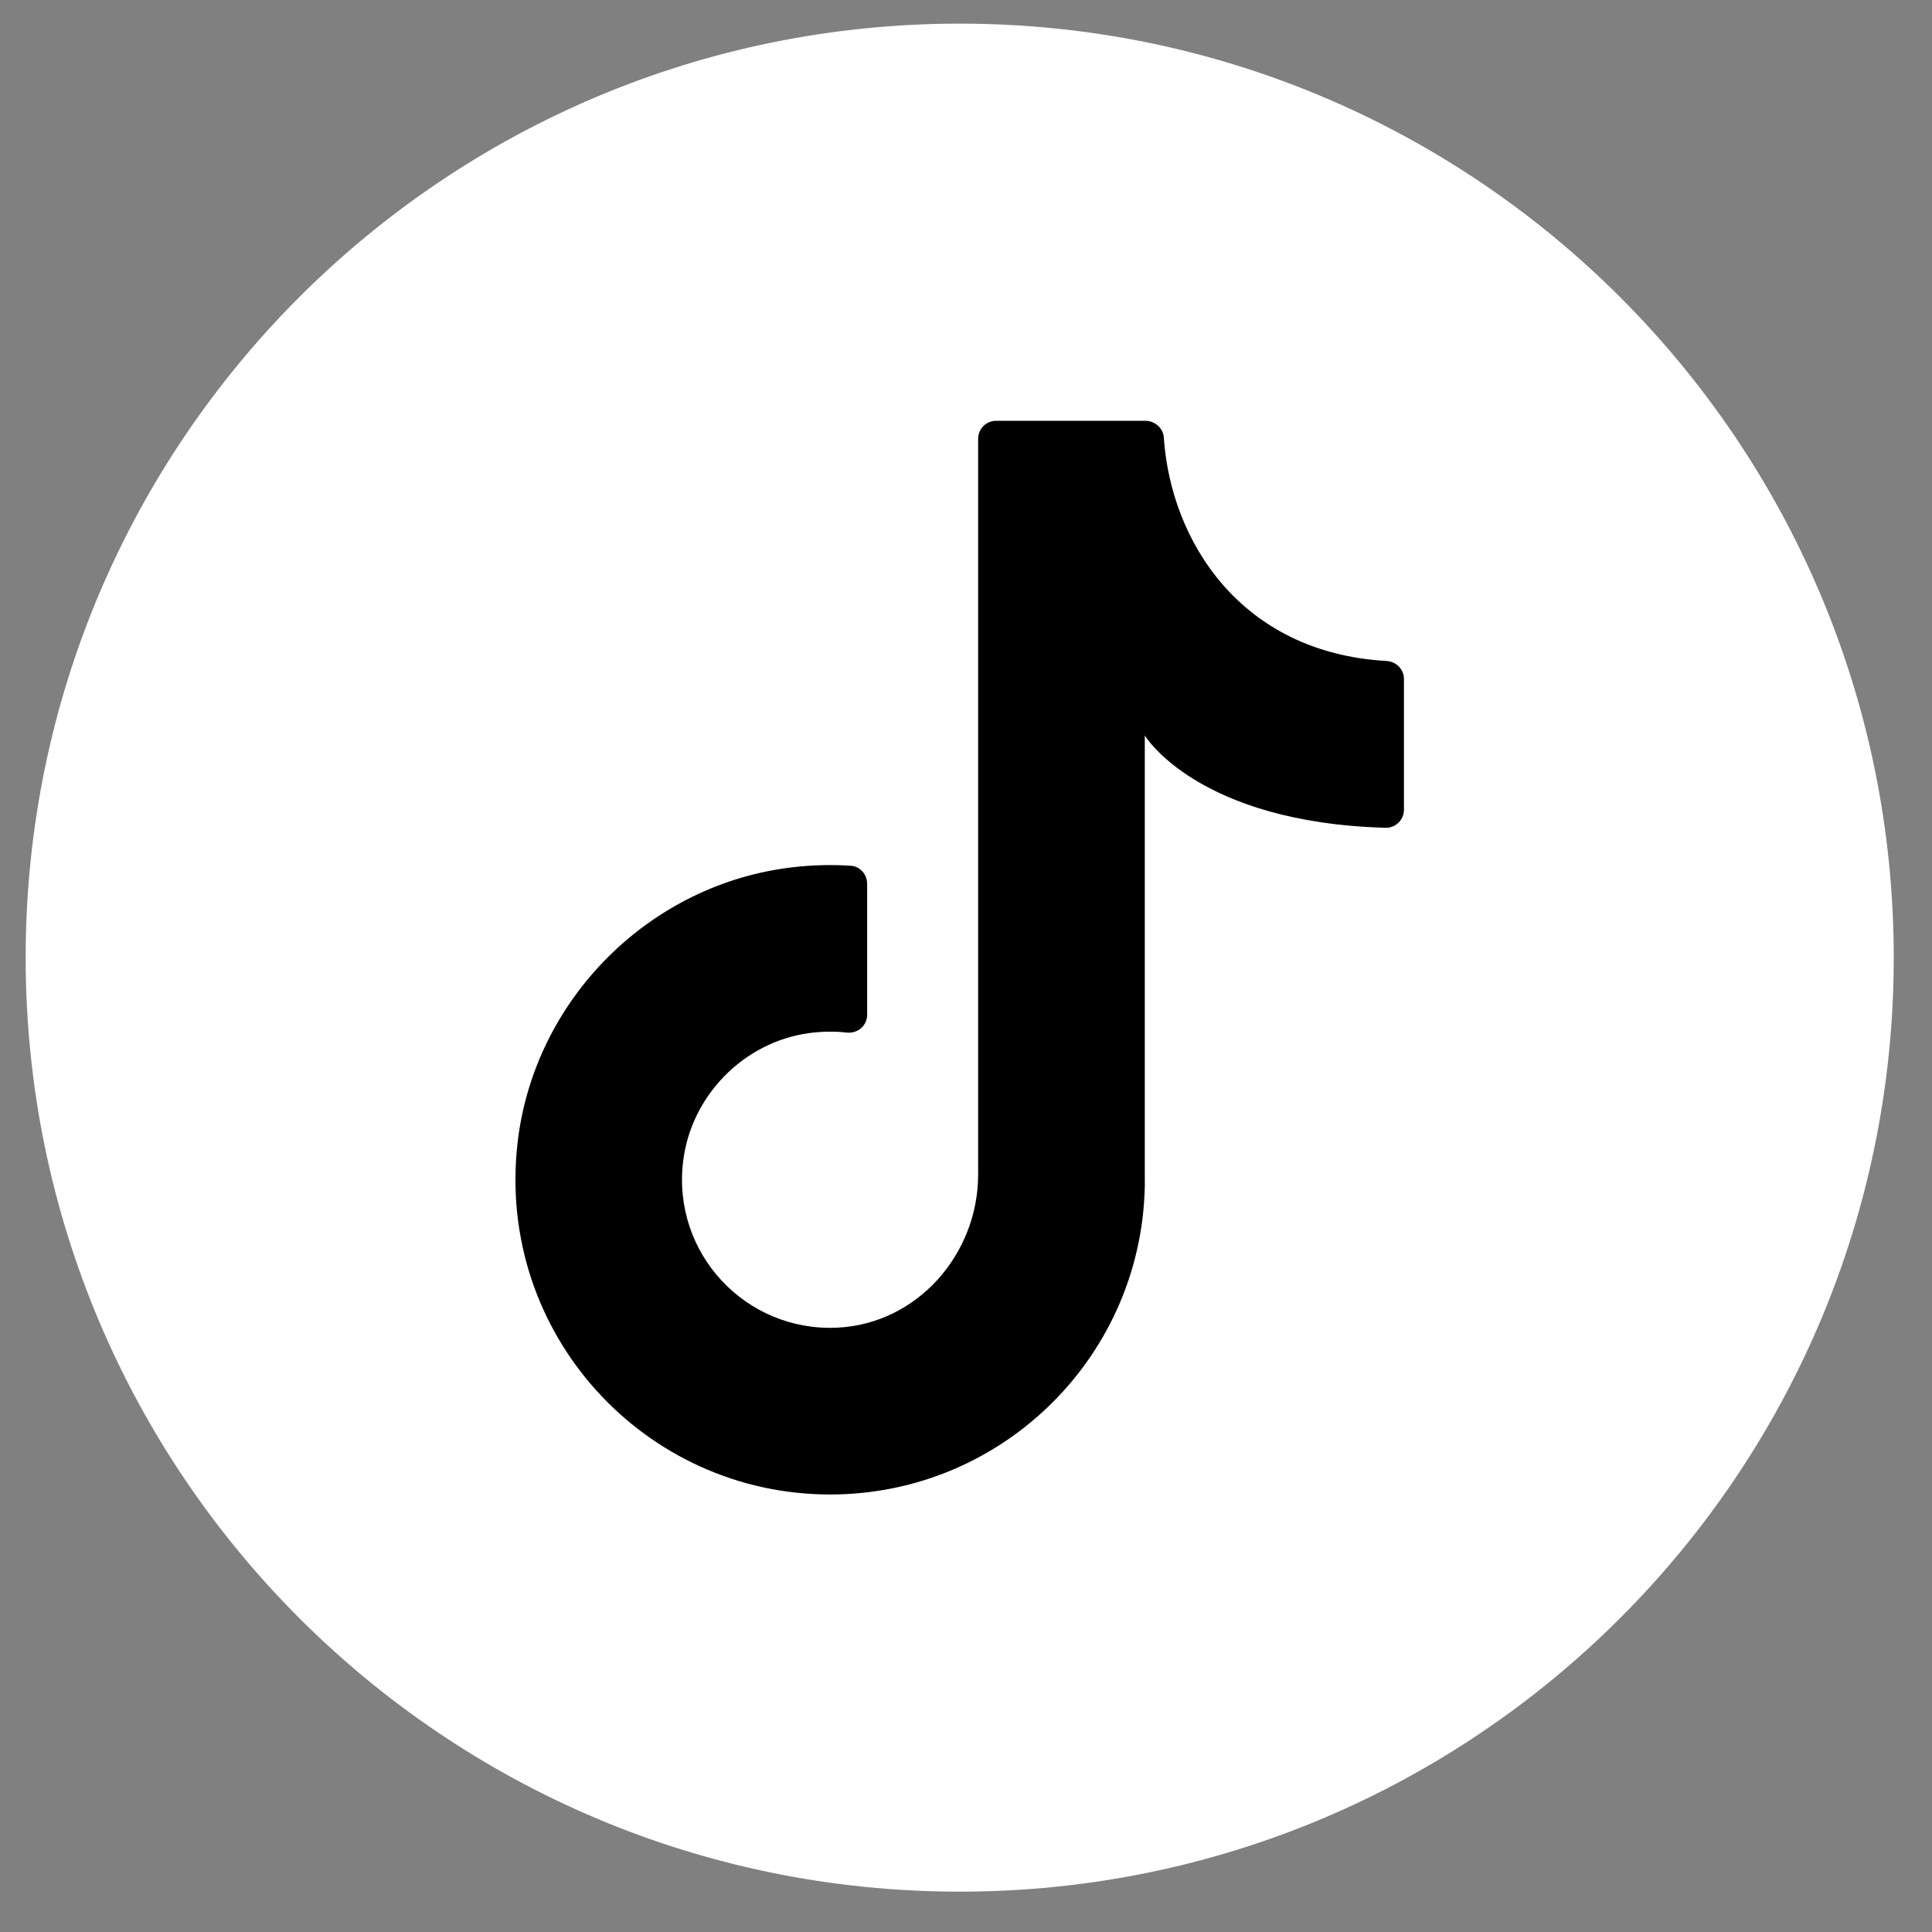
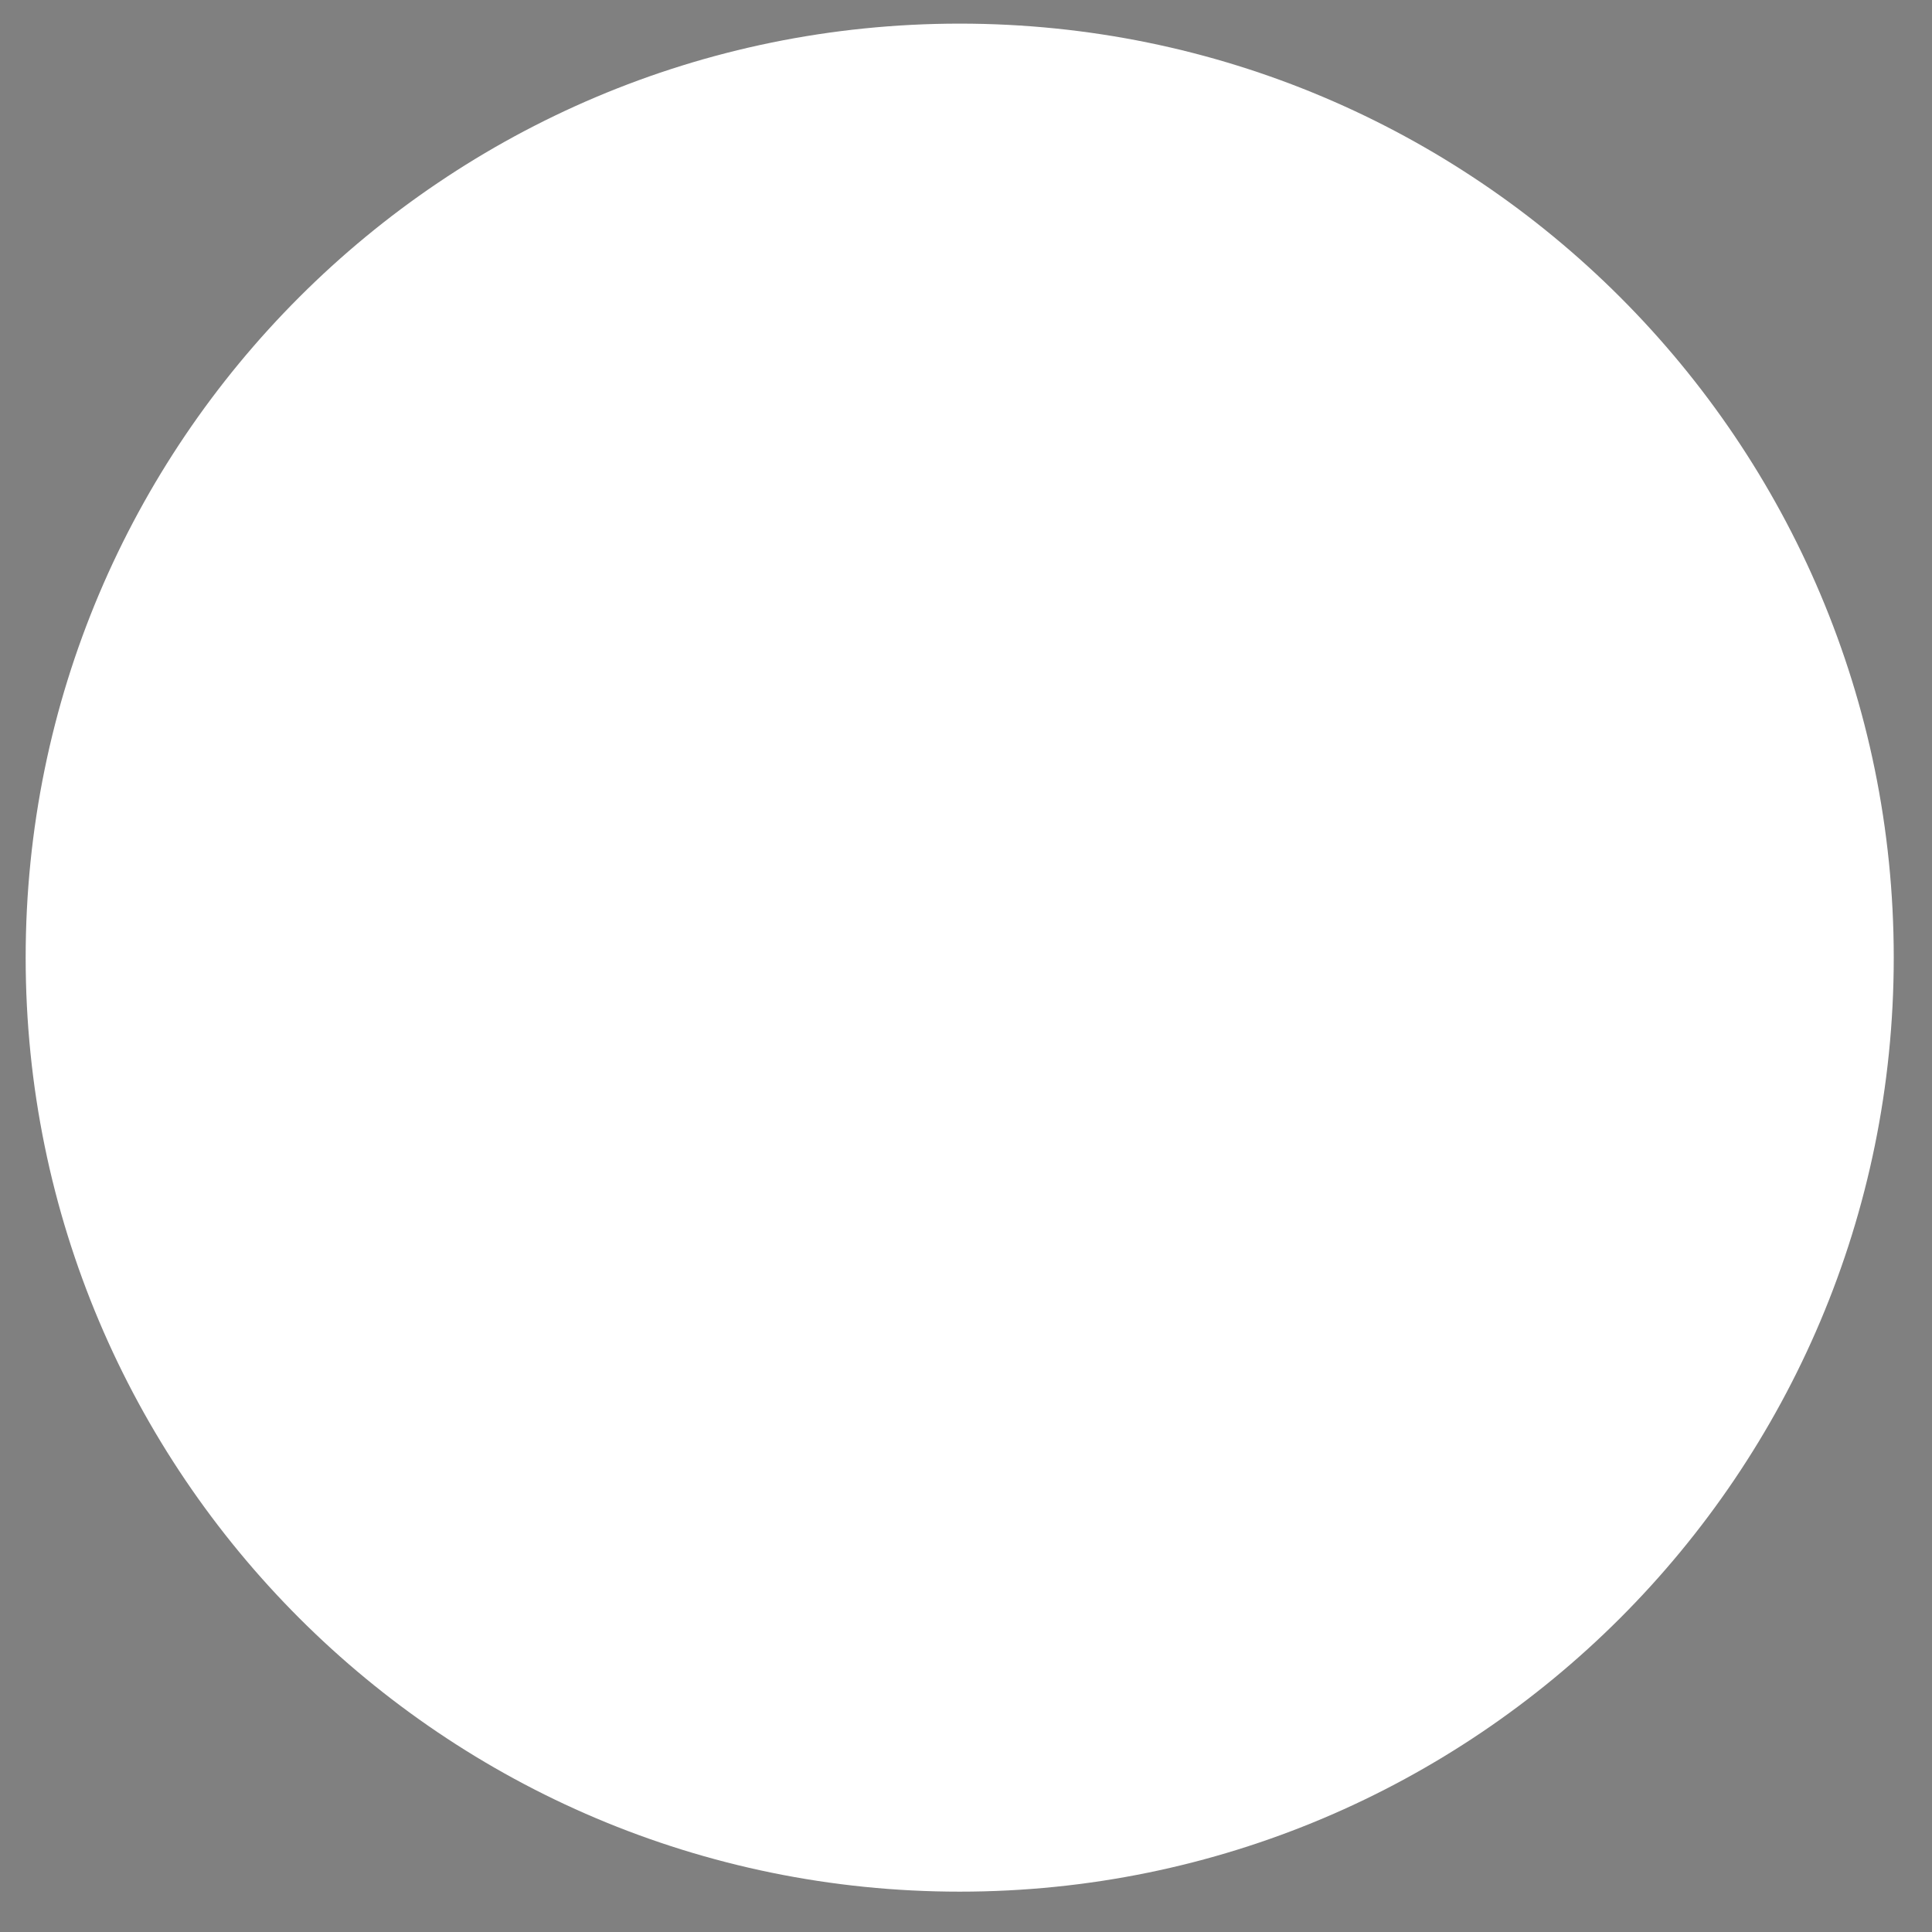
<svg xmlns="http://www.w3.org/2000/svg" fill="none" height="35" viewBox="0 0 35 35" width="35">
  <rect x="0" y="0" width="35" height="35" fill="#808080" stroke="none" />
-   <path d="m34.307 17.348c0 9.345-7.575 16.921-16.921 16.921-9.345 0-16.921-7.575-16.921-16.921 0-9.345 7.575-16.92 16.921-16.92 9.345 0 16.921 7.575 16.921 16.92z" fill="#fff" />
-   <path d="m20.739 21.708v-8.384s.945 1.576 4.362 1.672c.182.005.333-.145.333-.327v-2.369c0-.176-.141-.316-.317-.326-2.65-.15-3.909-2.183-4.033-4.047-.011-.173-.163-.304-.336-.304h-2.702c-.18 0-.326.146-.326.326v13.327c0 1.448-1.106 2.707-2.552 2.776-1.653.078-2.997-1.341-2.792-3.017.145-1.185 1.095-2.155 2.277-2.319.235-.032.464-.035.686-.01.197.022.37-.124.37-.322v-2.375c0-.169-.129-.315-.297-.325-.339-.022-.686-.015-1.039.026-2.607.295-4.71 2.405-4.999 5.013-.381 3.44 2.302 6.351 5.665 6.351 3.148 0 5.701-2.552 5.701-5.701" fill="#000" />
+   <path d="m34.307 17.348c0 9.345-7.575 16.921-16.921 16.921-9.345 0-16.921-7.575-16.921-16.921 0-9.345 7.575-16.92 16.921-16.92 9.345 0 16.921 7.575 16.921 16.92" fill="#fff" />
</svg>